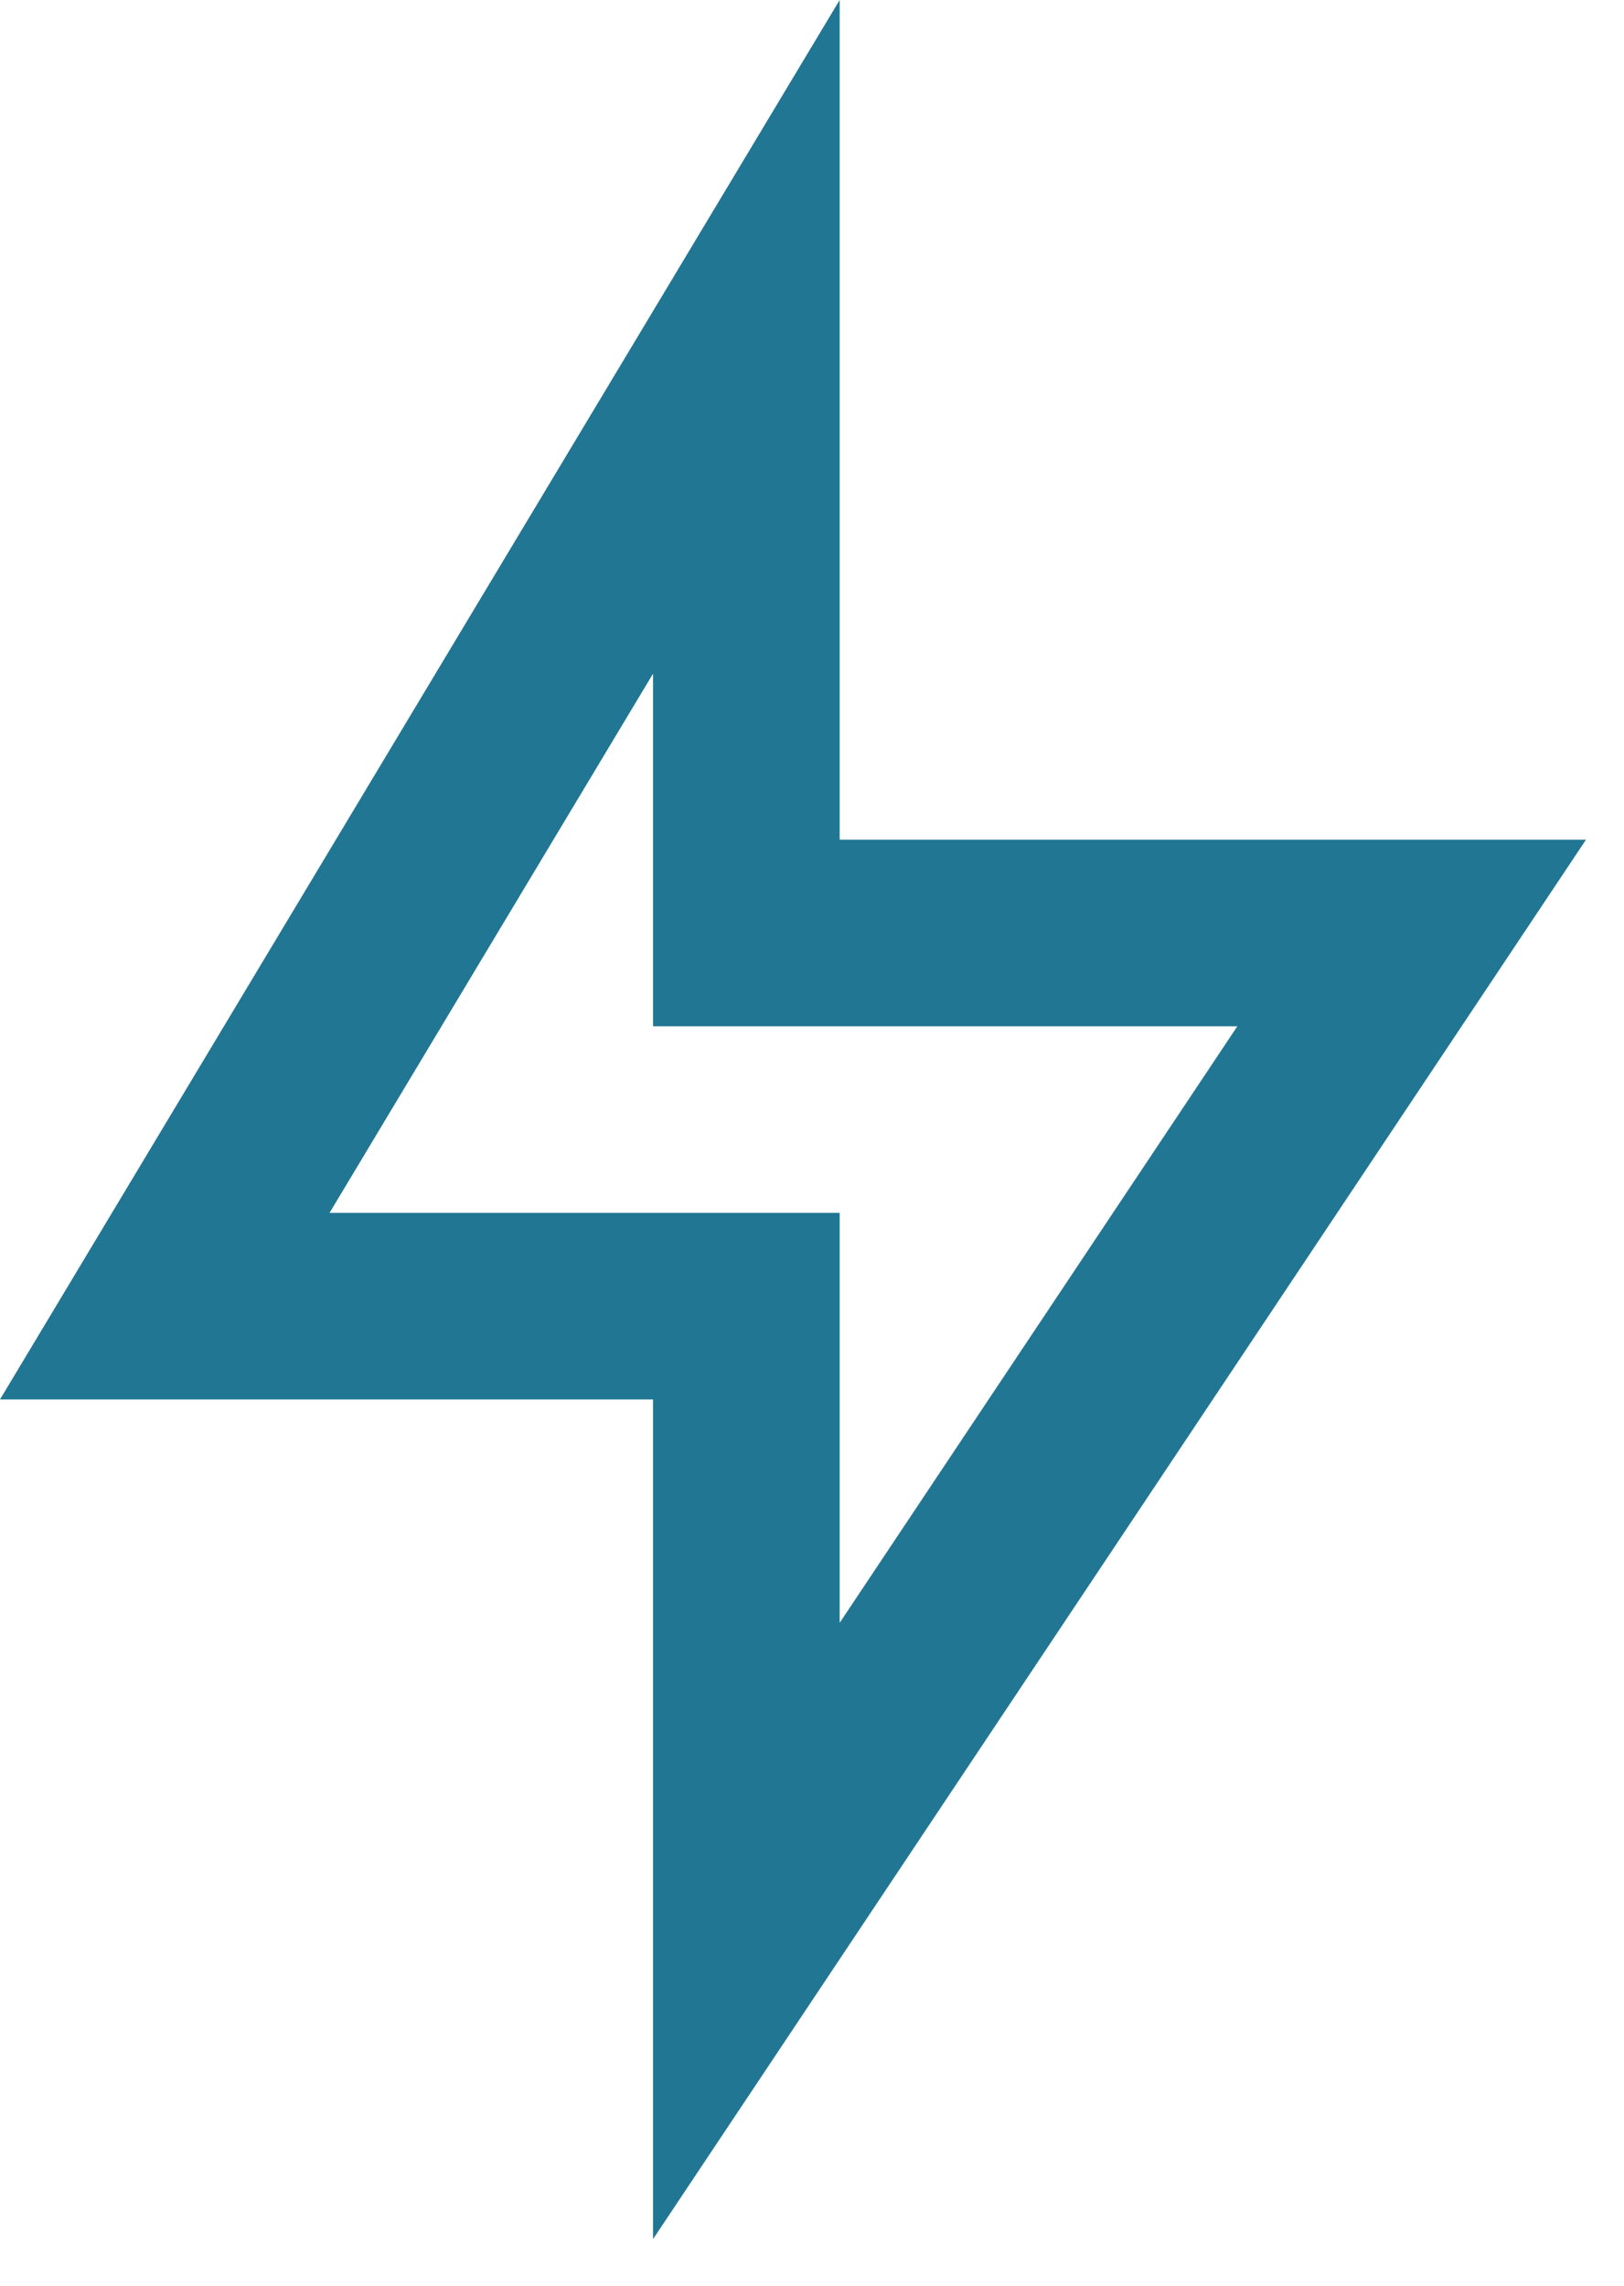
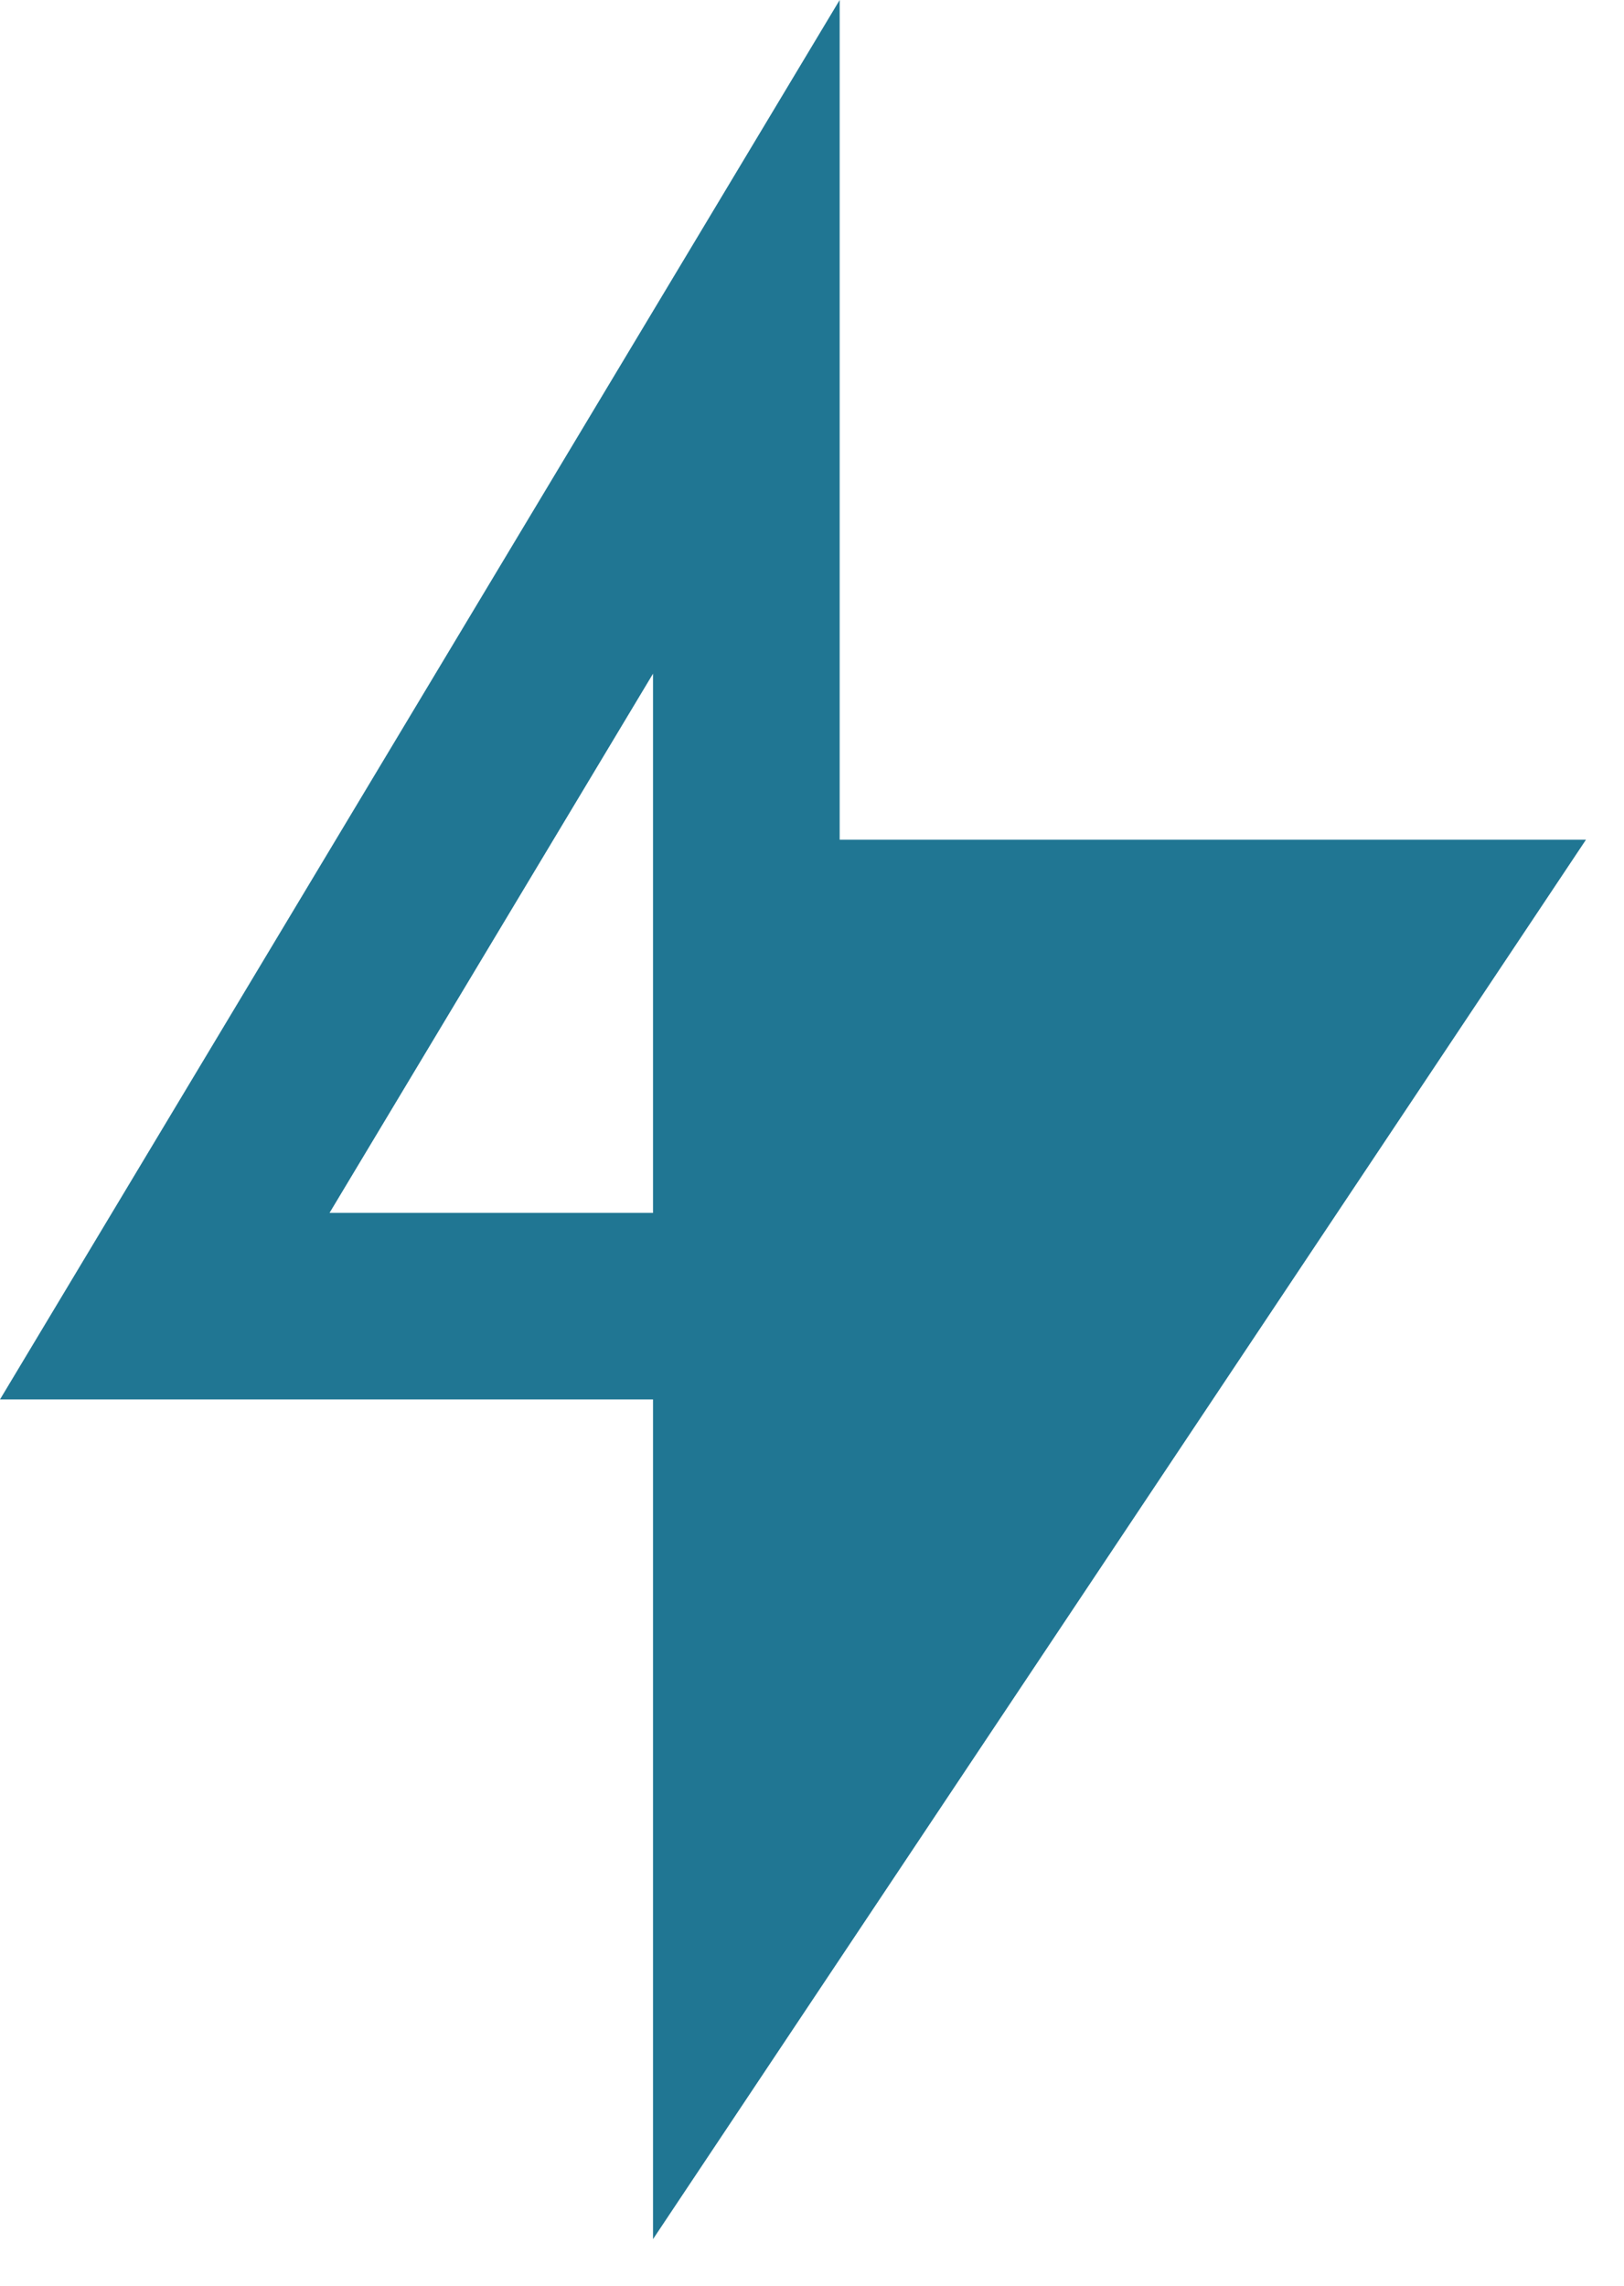
<svg xmlns="http://www.w3.org/2000/svg" width="27" height="38" viewBox="0 0 27 38" fill="none">
-   <path d="M13.96 13.96H26.368L10.857 37.226V23.266H0L13.96 0V13.96ZM10.857 17.062V11.2L5.479 20.164H13.96V26.98L20.572 17.062H10.857Z" fill="#207693" />
+   <path d="M13.96 13.96H26.368L10.857 37.226V23.266H0L13.96 0V13.96ZM10.857 17.062V11.2L5.479 20.164H13.96V26.98H10.857Z" fill="#207693" />
</svg>